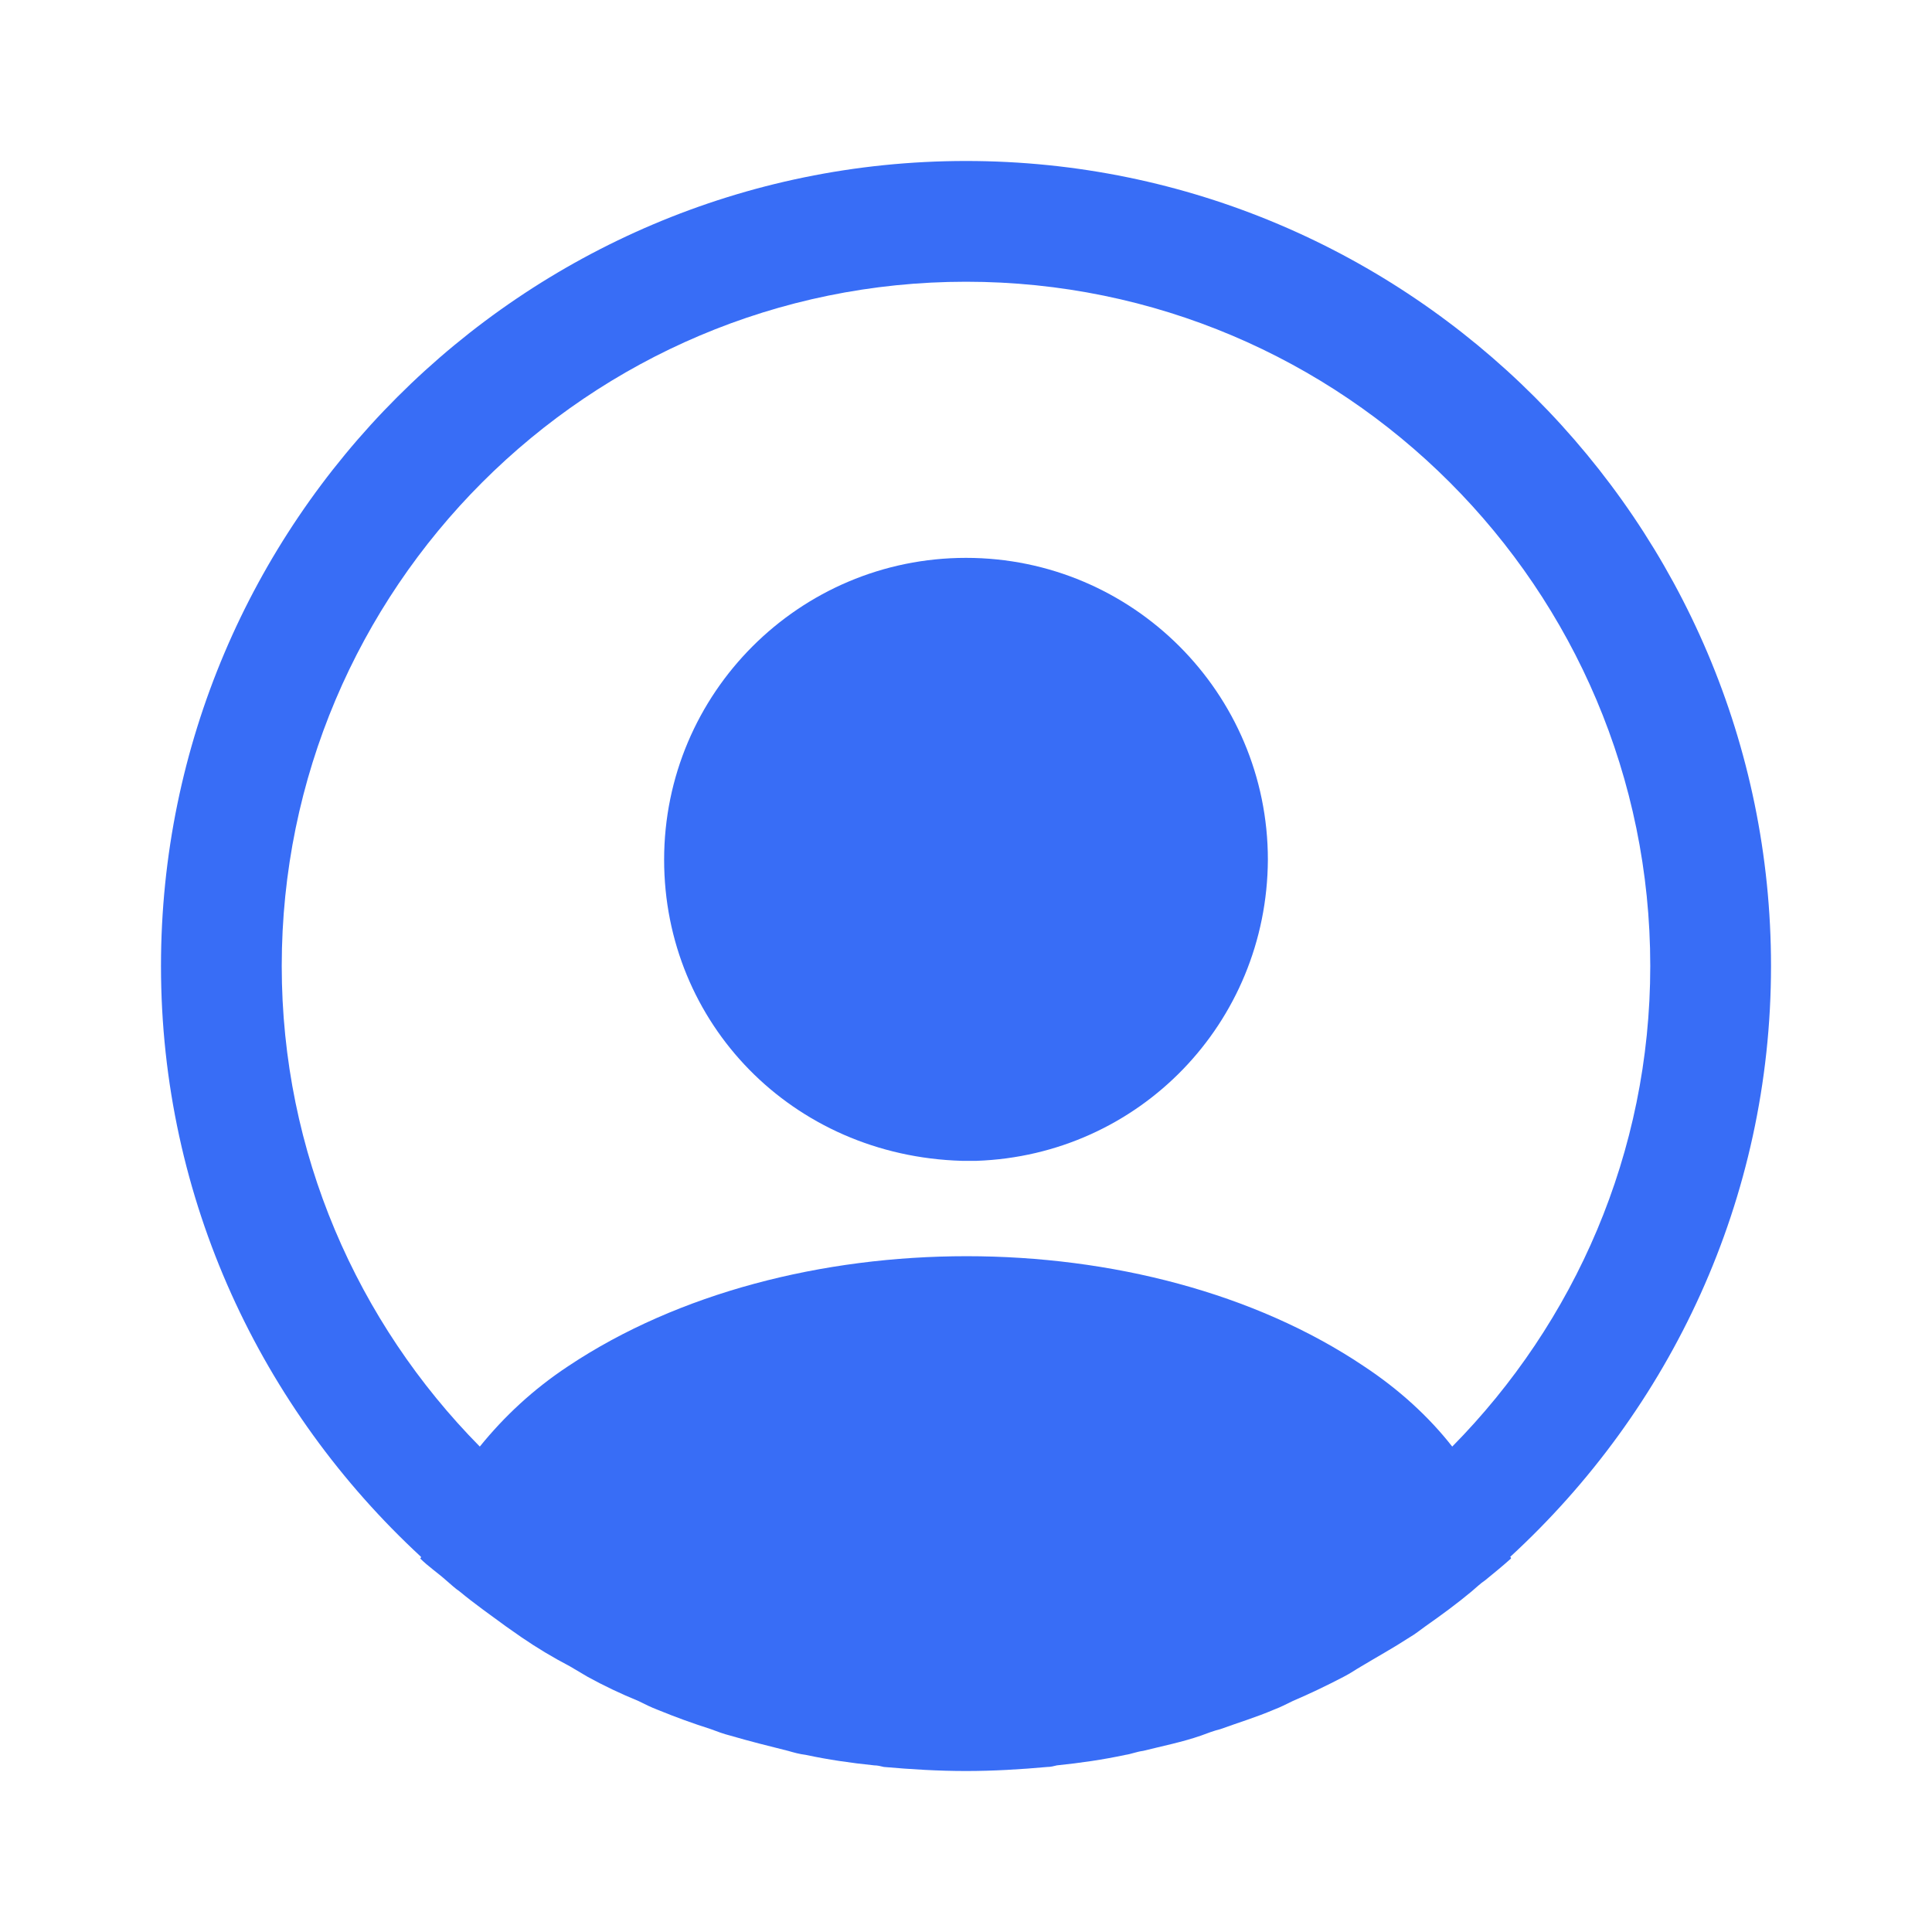
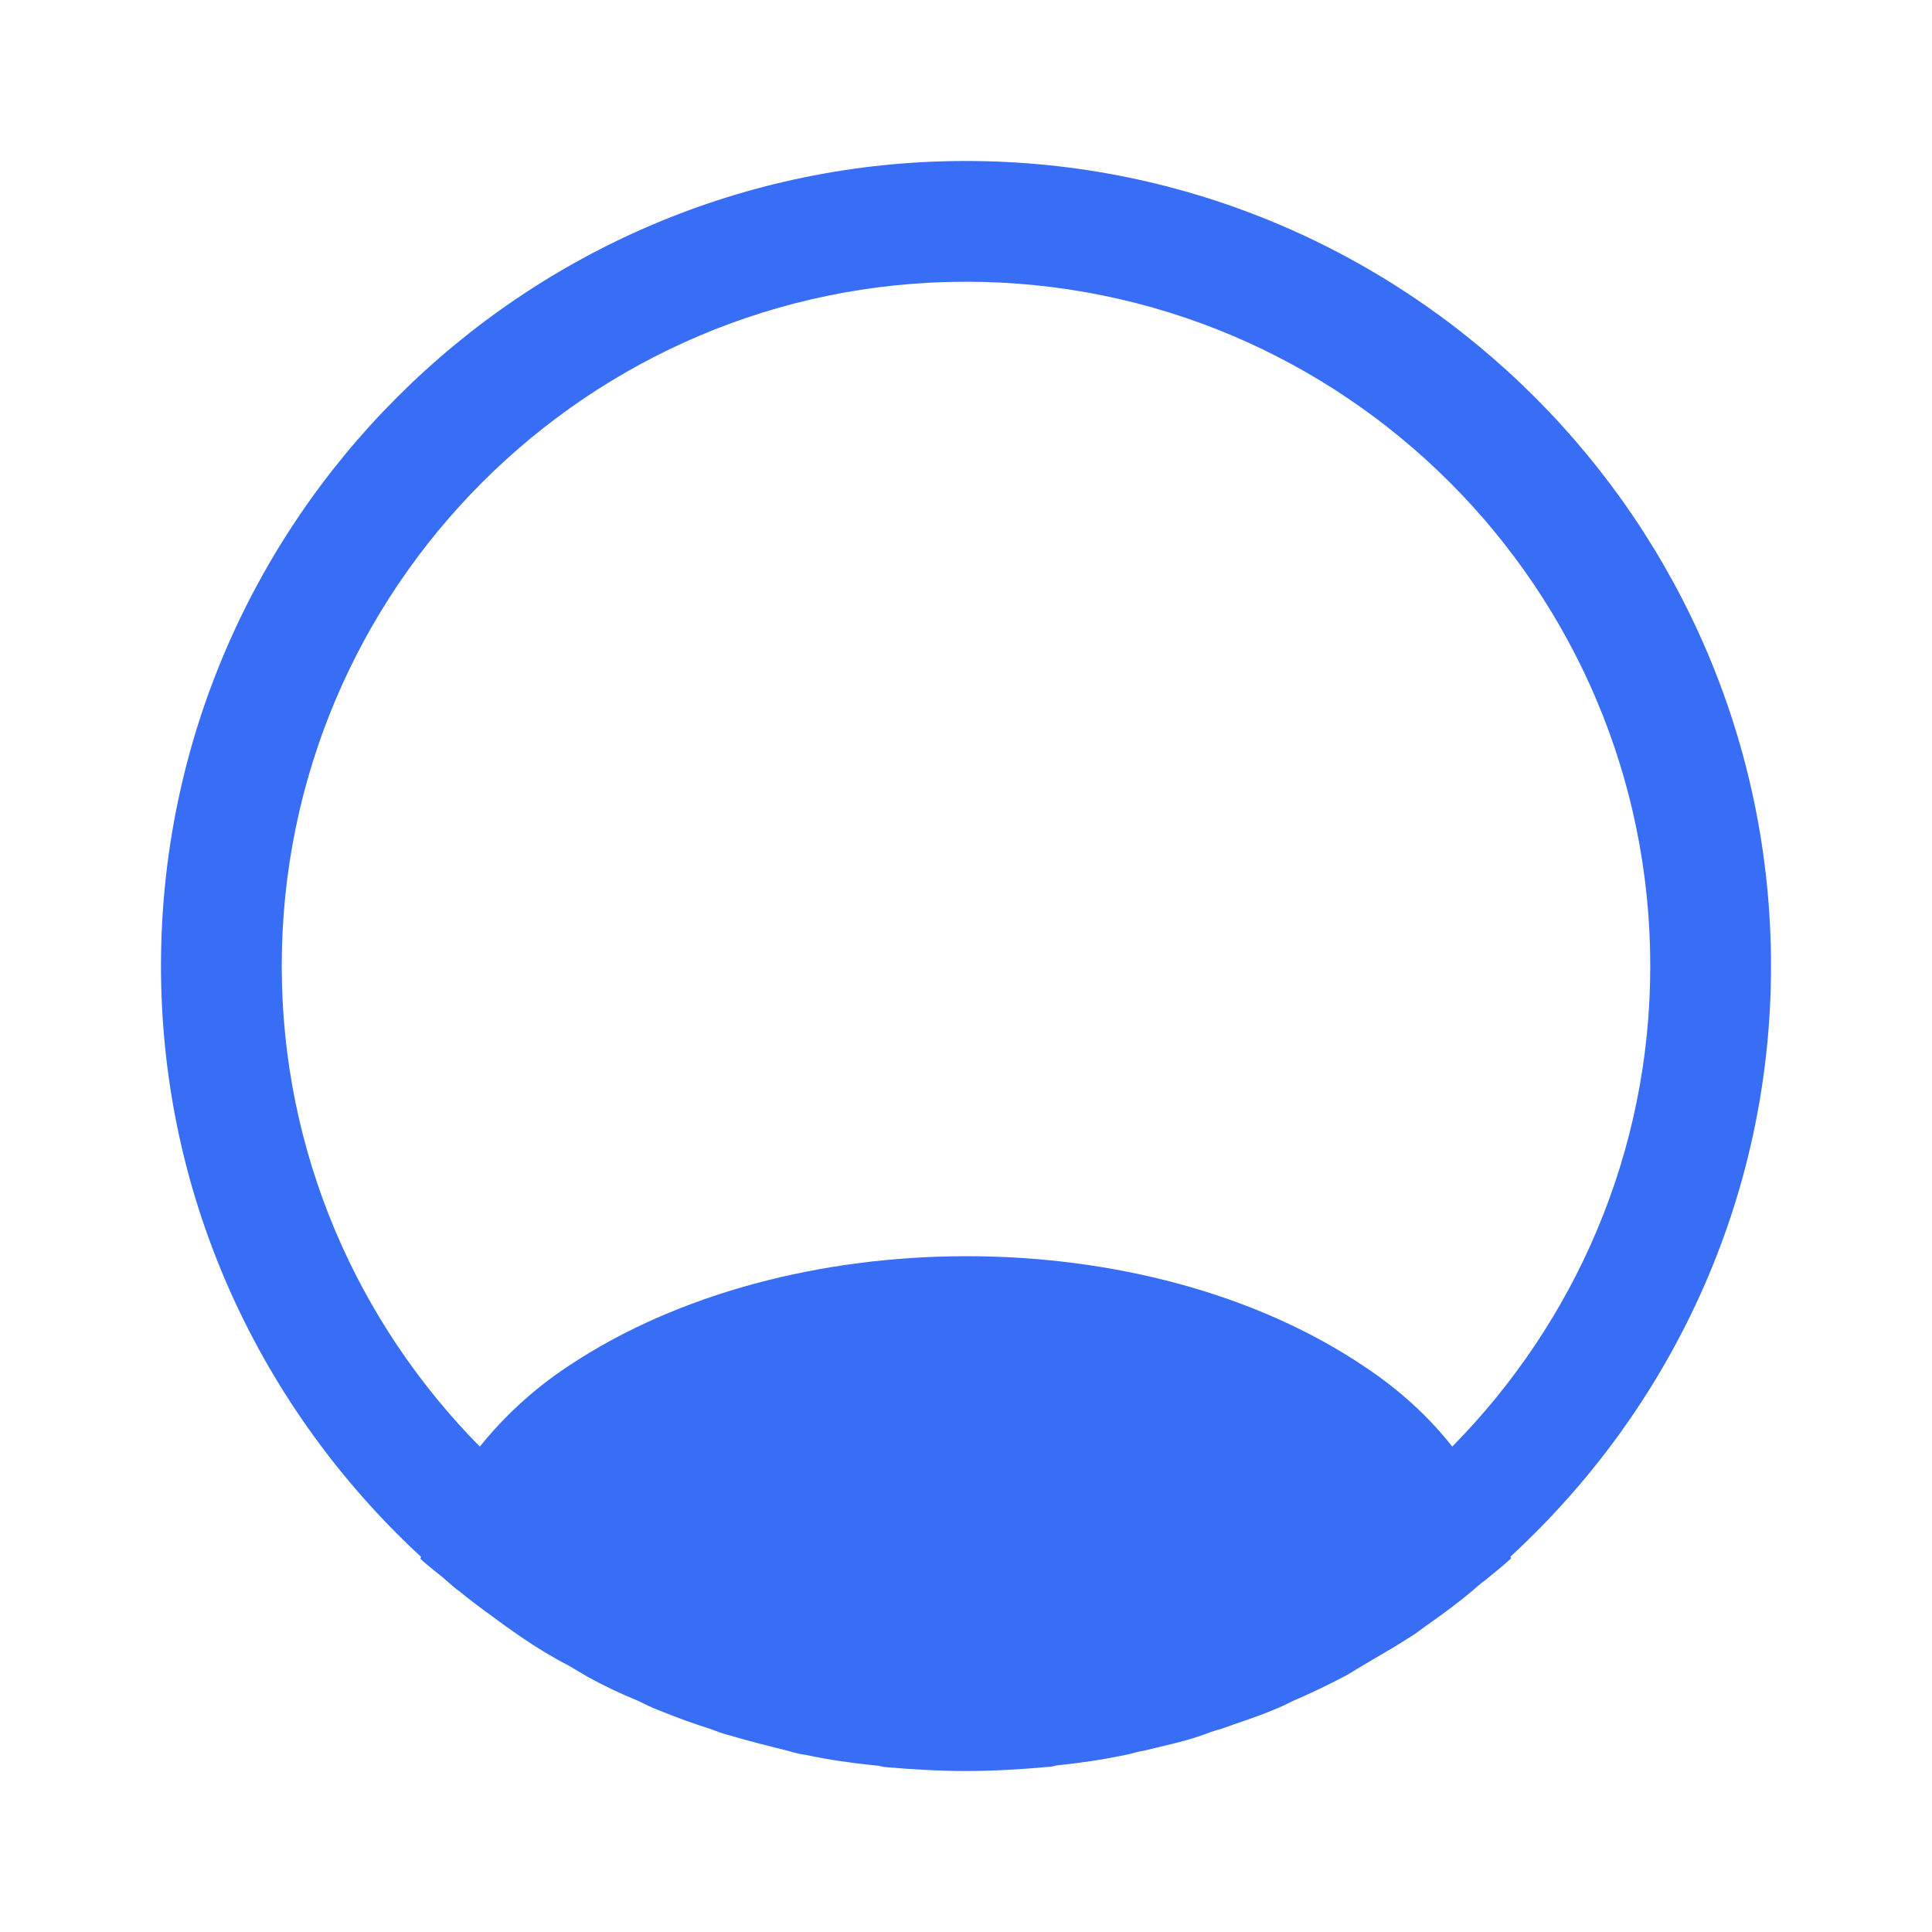
<svg xmlns="http://www.w3.org/2000/svg" width="52" height="52" viewBox="0 0 52 52" fill="none">
  <path d="M47.667 26C47.667 14.062 37.938 4.333 26 4.333C14.062 4.333 4.333 14.062 4.333 26C4.333 32.283 7.042 37.938 11.332 41.903C11.332 41.925 11.332 41.925 11.31 41.947C11.527 42.163 11.787 42.337 12.004 42.532C12.133 42.64 12.242 42.748 12.372 42.835C12.762 43.16 13.195 43.463 13.607 43.767C13.758 43.875 13.889 43.962 14.04 44.07C14.452 44.352 14.885 44.612 15.34 44.85C15.492 44.937 15.665 45.045 15.817 45.132C16.25 45.37 16.705 45.587 17.182 45.782C17.355 45.868 17.529 45.955 17.702 46.02C18.178 46.215 18.655 46.388 19.132 46.54C19.305 46.605 19.479 46.67 19.652 46.713C20.172 46.865 20.692 46.995 21.212 47.125C21.363 47.168 21.515 47.212 21.689 47.233C22.295 47.363 22.902 47.45 23.53 47.515C23.617 47.515 23.703 47.537 23.79 47.558C24.527 47.623 25.264 47.667 26 47.667C26.737 47.667 27.474 47.623 28.189 47.558C28.275 47.558 28.362 47.537 28.448 47.515C29.077 47.45 29.683 47.363 30.29 47.233C30.442 47.212 30.593 47.147 30.767 47.125C31.287 46.995 31.828 46.887 32.327 46.713C32.5 46.648 32.673 46.583 32.847 46.54C33.324 46.367 33.822 46.215 34.277 46.02C34.45 45.955 34.623 45.868 34.797 45.782C35.252 45.587 35.707 45.37 36.162 45.132C36.335 45.045 36.487 44.937 36.639 44.85C37.072 44.59 37.505 44.352 37.938 44.07C38.09 43.983 38.22 43.875 38.372 43.767C38.805 43.463 39.217 43.16 39.607 42.835C39.737 42.727 39.845 42.618 39.975 42.532C40.214 42.337 40.452 42.142 40.669 41.947C40.669 41.925 40.669 41.925 40.647 41.903C44.959 37.938 47.667 32.283 47.667 26ZM36.703 36.768C30.832 32.825 21.212 32.825 15.297 36.768C14.344 37.397 13.563 38.133 12.914 38.935C9.62 35.598 7.583 31.027 7.583 26C7.583 15.838 15.838 7.583 26 7.583C36.162 7.583 44.417 15.838 44.417 26C44.417 31.027 42.38 35.598 39.087 38.935C38.459 38.133 37.657 37.397 36.703 36.768Z" fill="#386DF6" />
-   <path d="M26 15.015C21.515 15.015 17.875 18.655 17.875 23.14C17.875 27.538 21.32 31.113 25.892 31.244C25.957 31.244 26.043 31.244 26.087 31.244C26.13 31.244 26.195 31.244 26.238 31.244C26.26 31.244 26.282 31.244 26.282 31.244C30.658 31.092 34.103 27.538 34.125 23.14C34.125 18.655 30.485 15.015 26 15.015Z" fill="#386DF6" />
</svg>